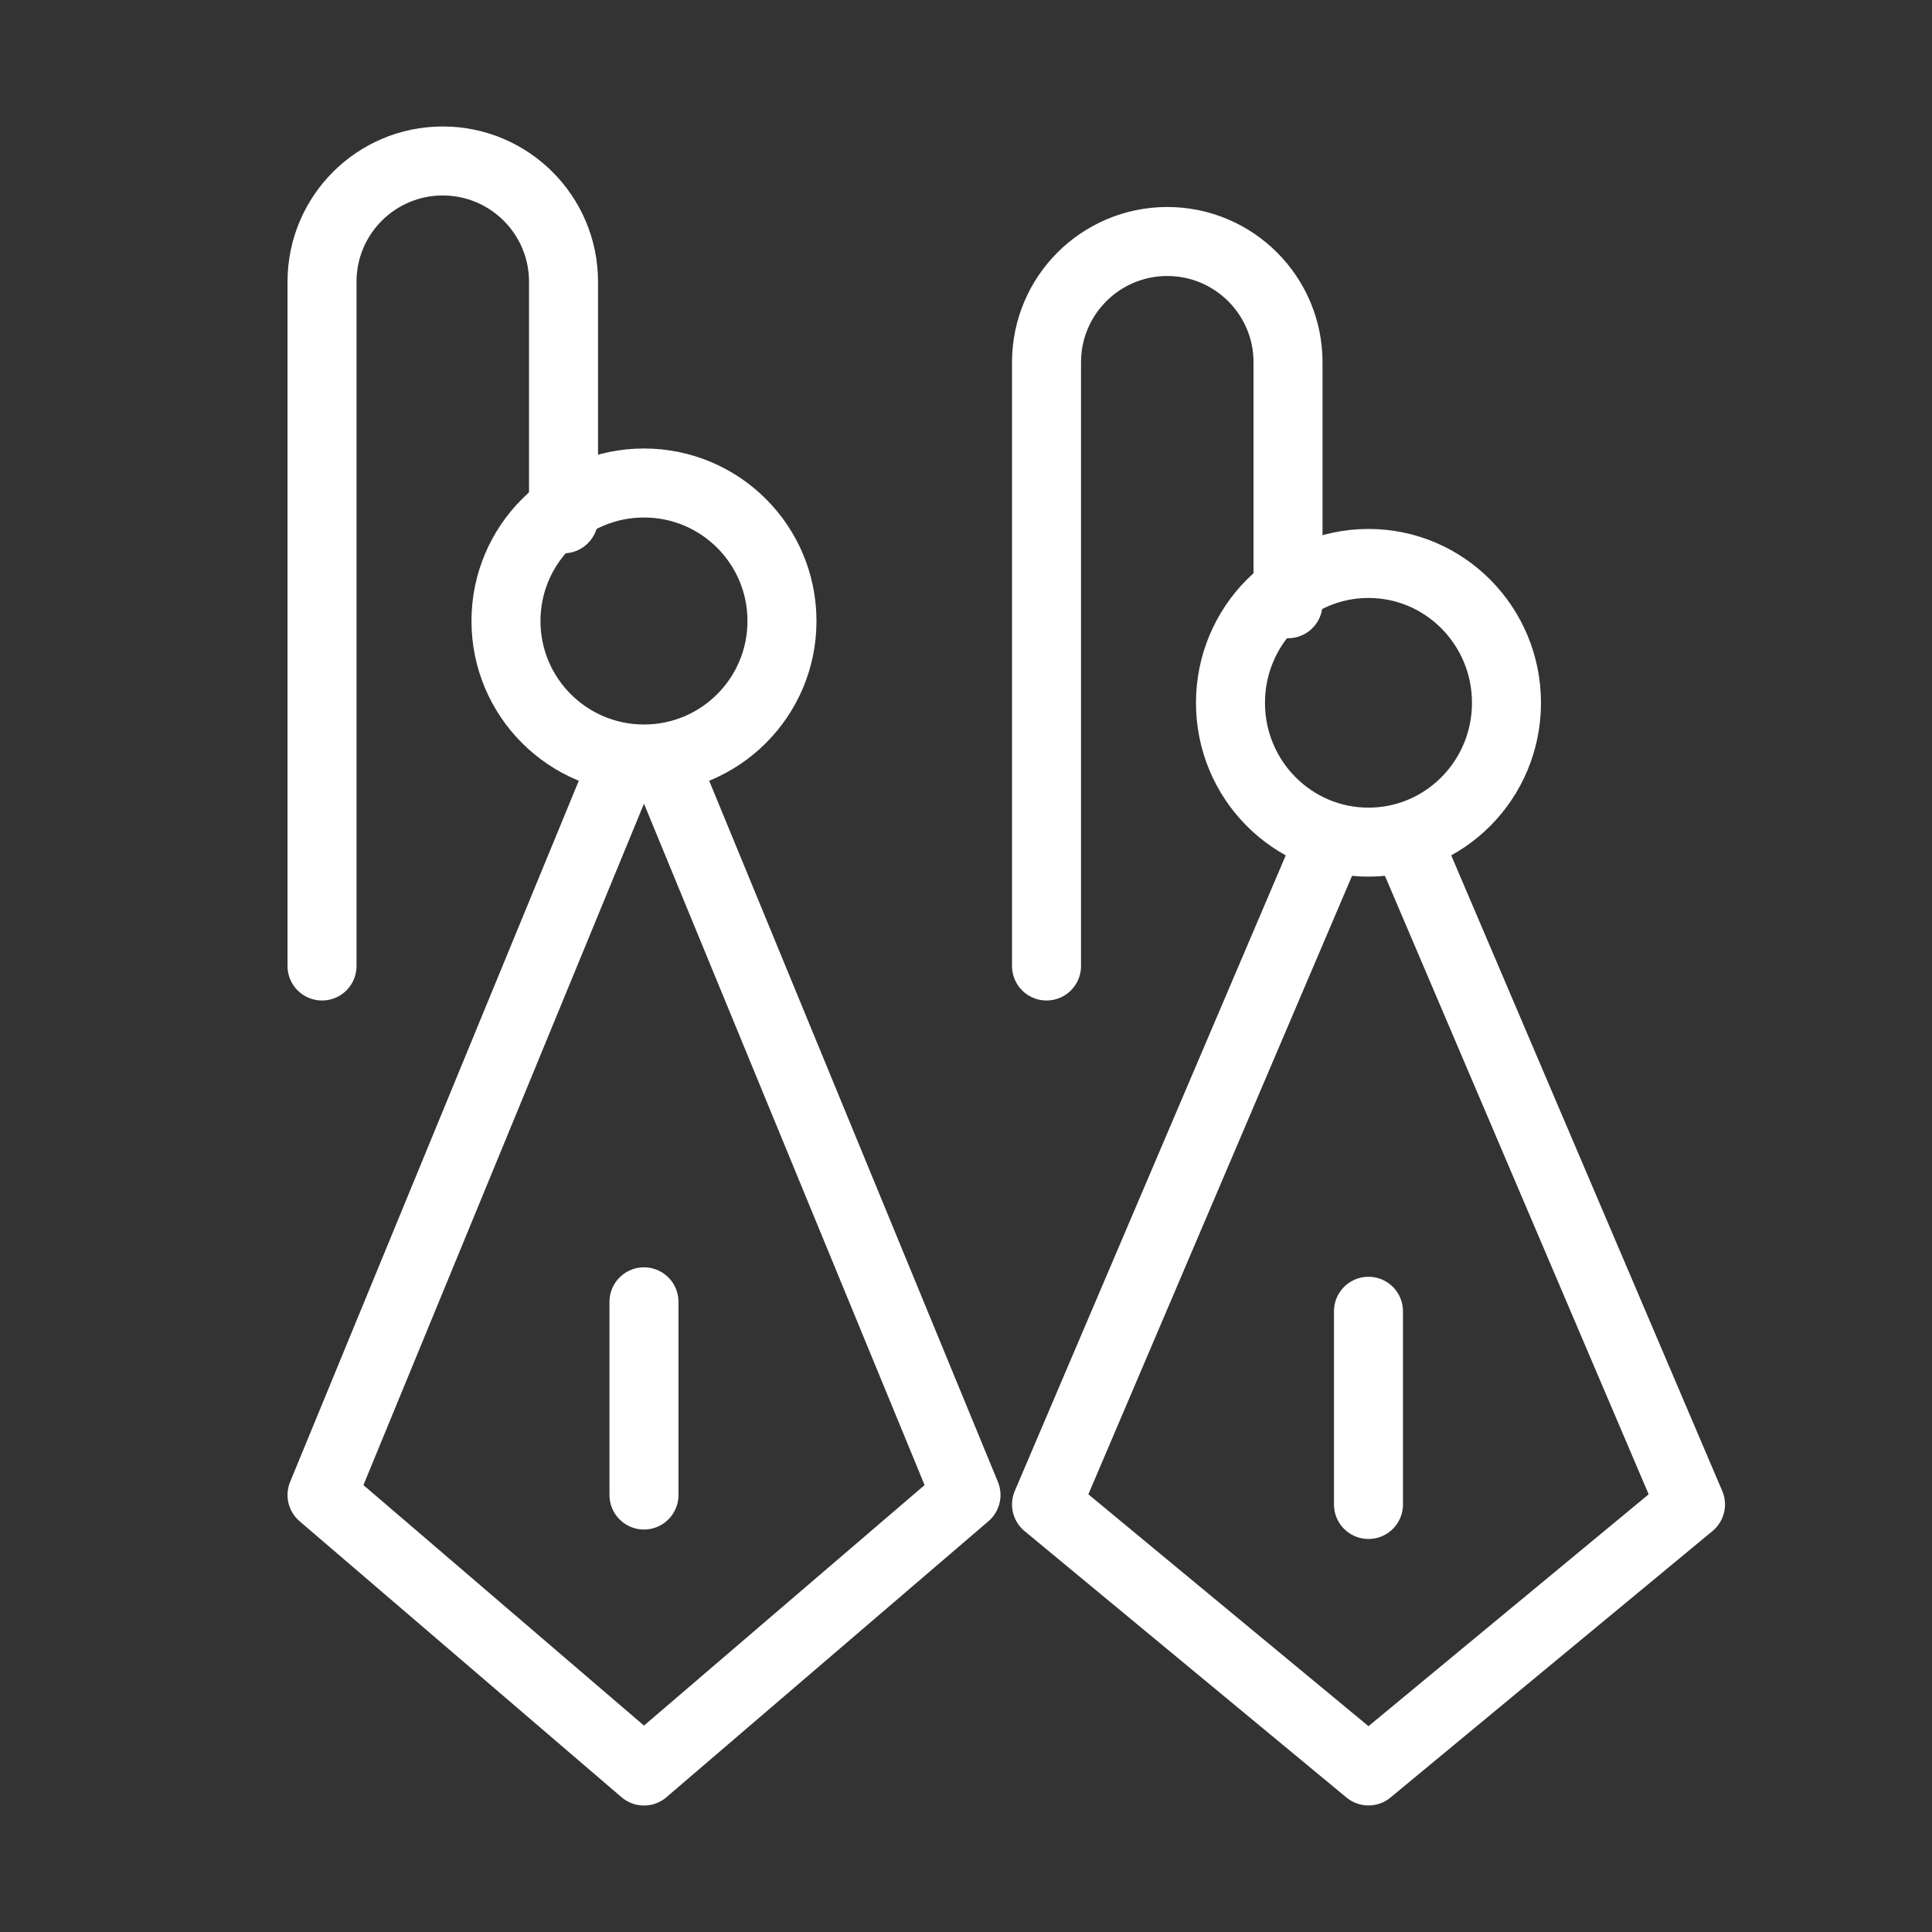
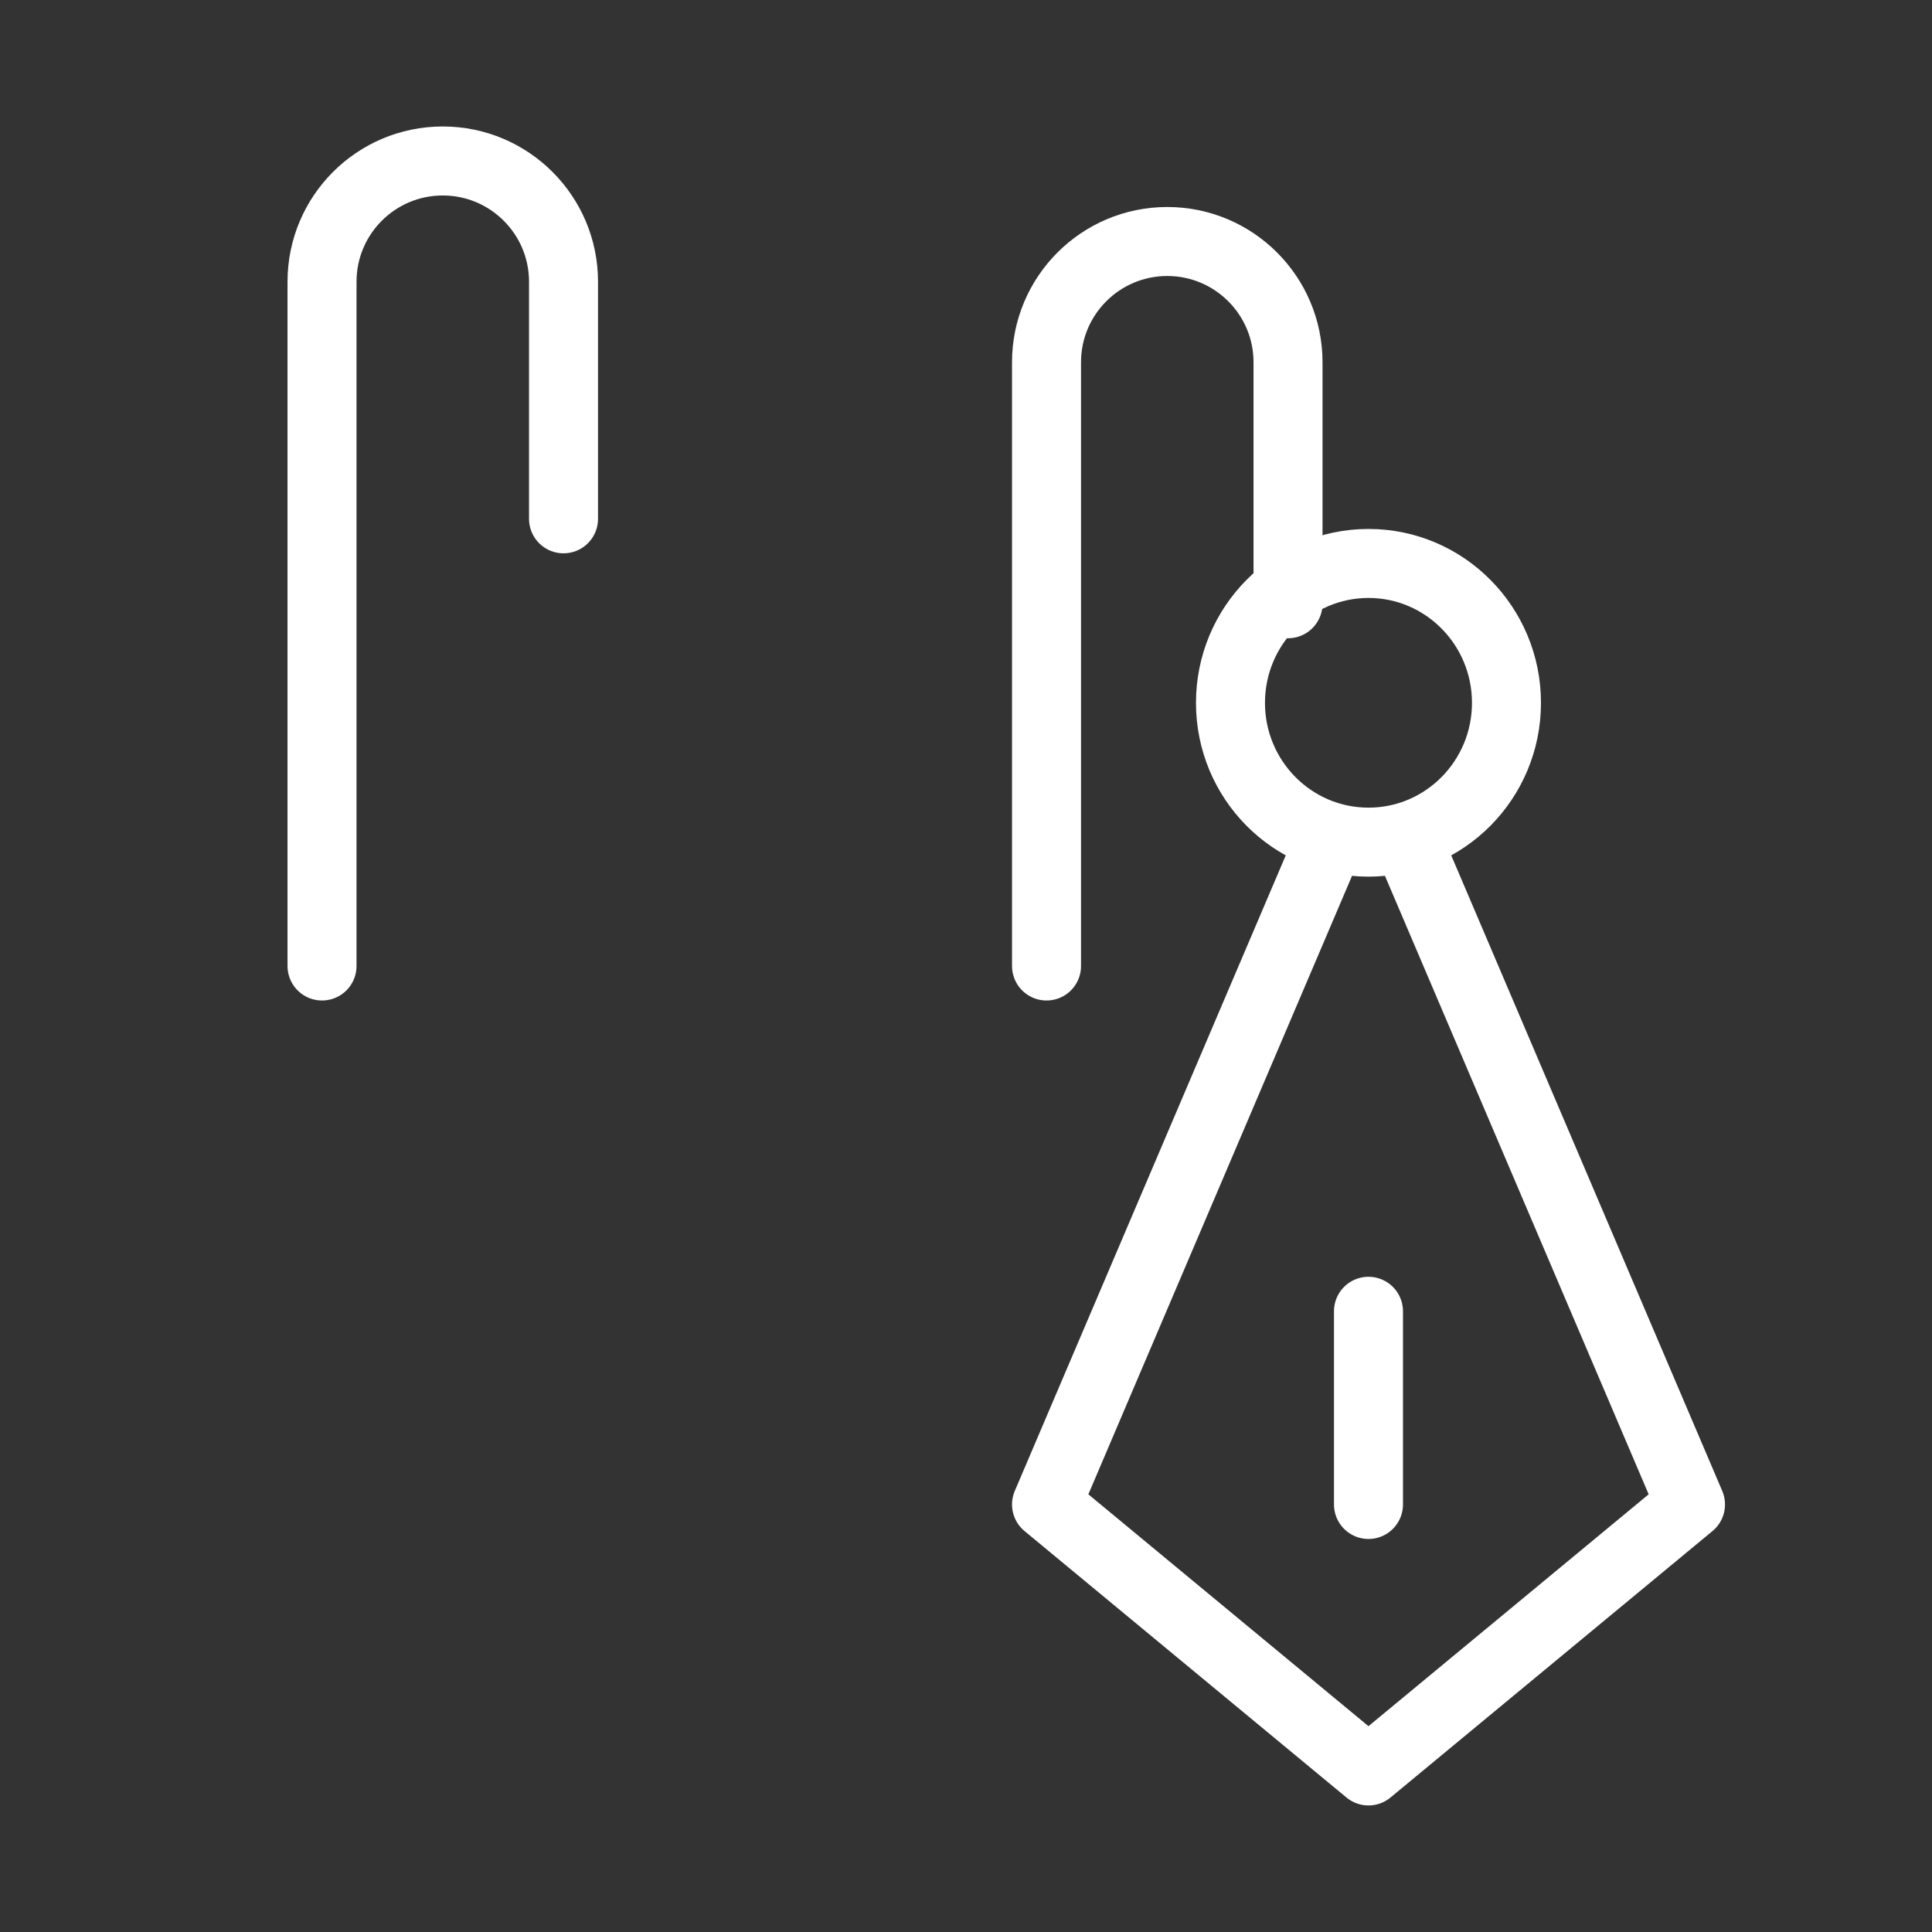
<svg xmlns="http://www.w3.org/2000/svg" width="28" height="28" viewBox="0 0 28 28" fill="none">
  <rect x="0" y="0" width="28" height="28" fill="#333333" stroke="none" />
-   <path d="M9.333 21.667V18.867M4.667 21.667L9.333 25.667L14 21.667L9.625 11.043H9.041L4.667 21.667ZM11.333 9C11.333 10.105 10.438 11 9.333 11C8.229 11 7.333 10.105 7.333 9C7.333 7.895 8.229 7 9.333 7C10.438 7 11.333 7.895 11.333 9Z" stroke="white" stroke-linecap="round" stroke-linejoin="round" />
  <path d="M19.278 12.161L15.167 21.804L19.833 25.666L24.5 21.804L20.407 12.205M19.833 21.804V19.004M21.833 10.186C21.833 11.301 20.938 12.205 19.833 12.205C18.729 12.205 17.833 11.301 17.833 10.186C17.833 9.071 18.729 8.166 19.833 8.166C20.938 8.166 21.833 9.071 21.833 10.186Z" stroke="white" stroke-linecap="round" stroke-linejoin="round" />
  <path d="M15.167 14V5.25C15.167 4.284 15.95 3.5 16.917 3.5V3.5C17.883 3.5 18.667 4.284 18.667 5.25V8.75" stroke="white" stroke-linecap="round" stroke-linejoin="round" />
  <path d="M4.667 14V4.083C4.667 3.117 5.45 2.333 6.417 2.333V2.333C7.383 2.333 8.167 3.117 8.167 4.083V7.519" stroke="white" stroke-linecap="round" stroke-linejoin="round" />
</svg>